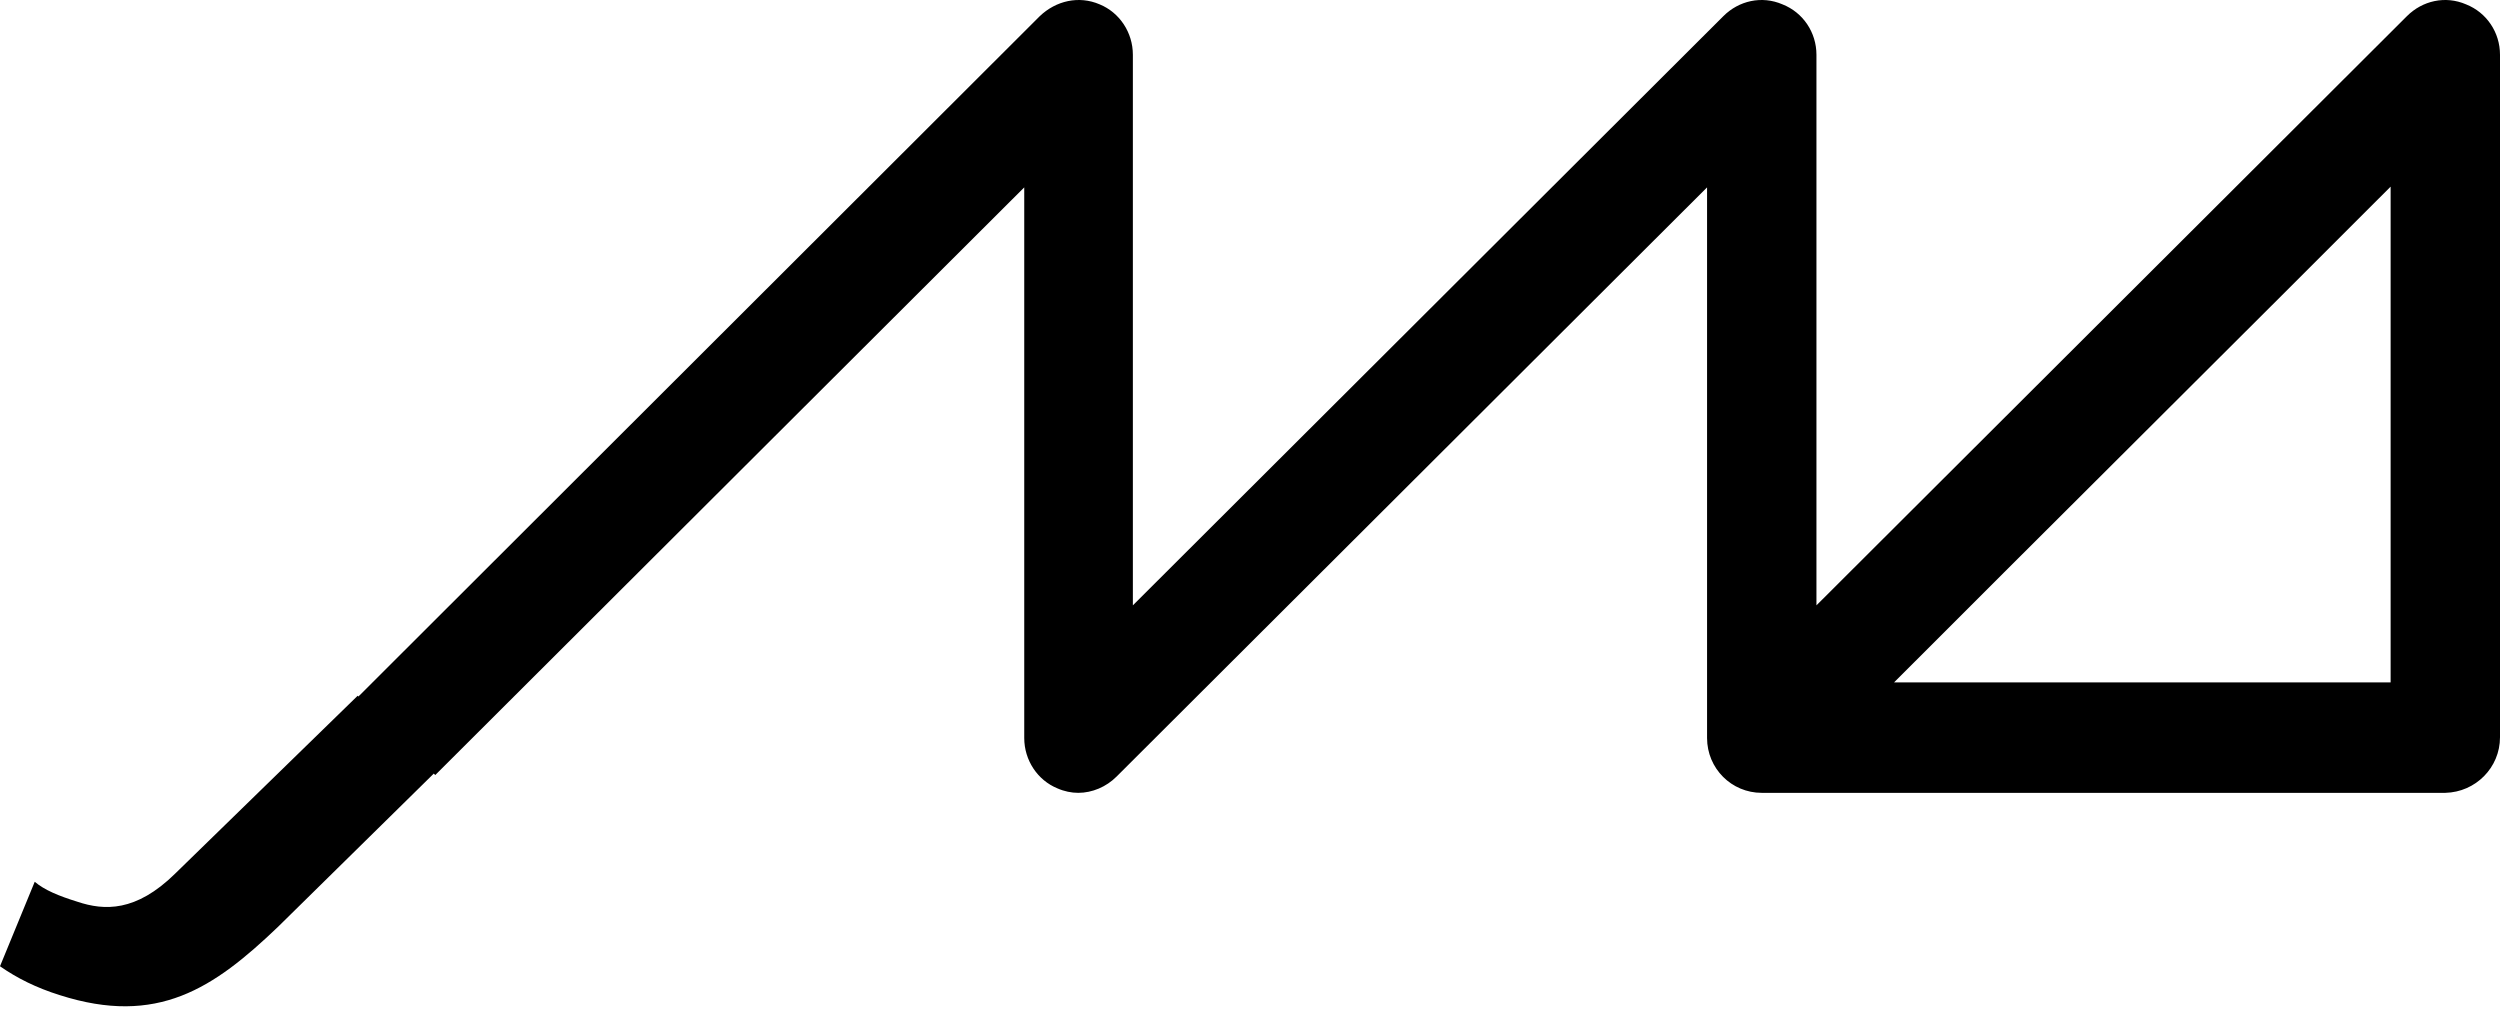
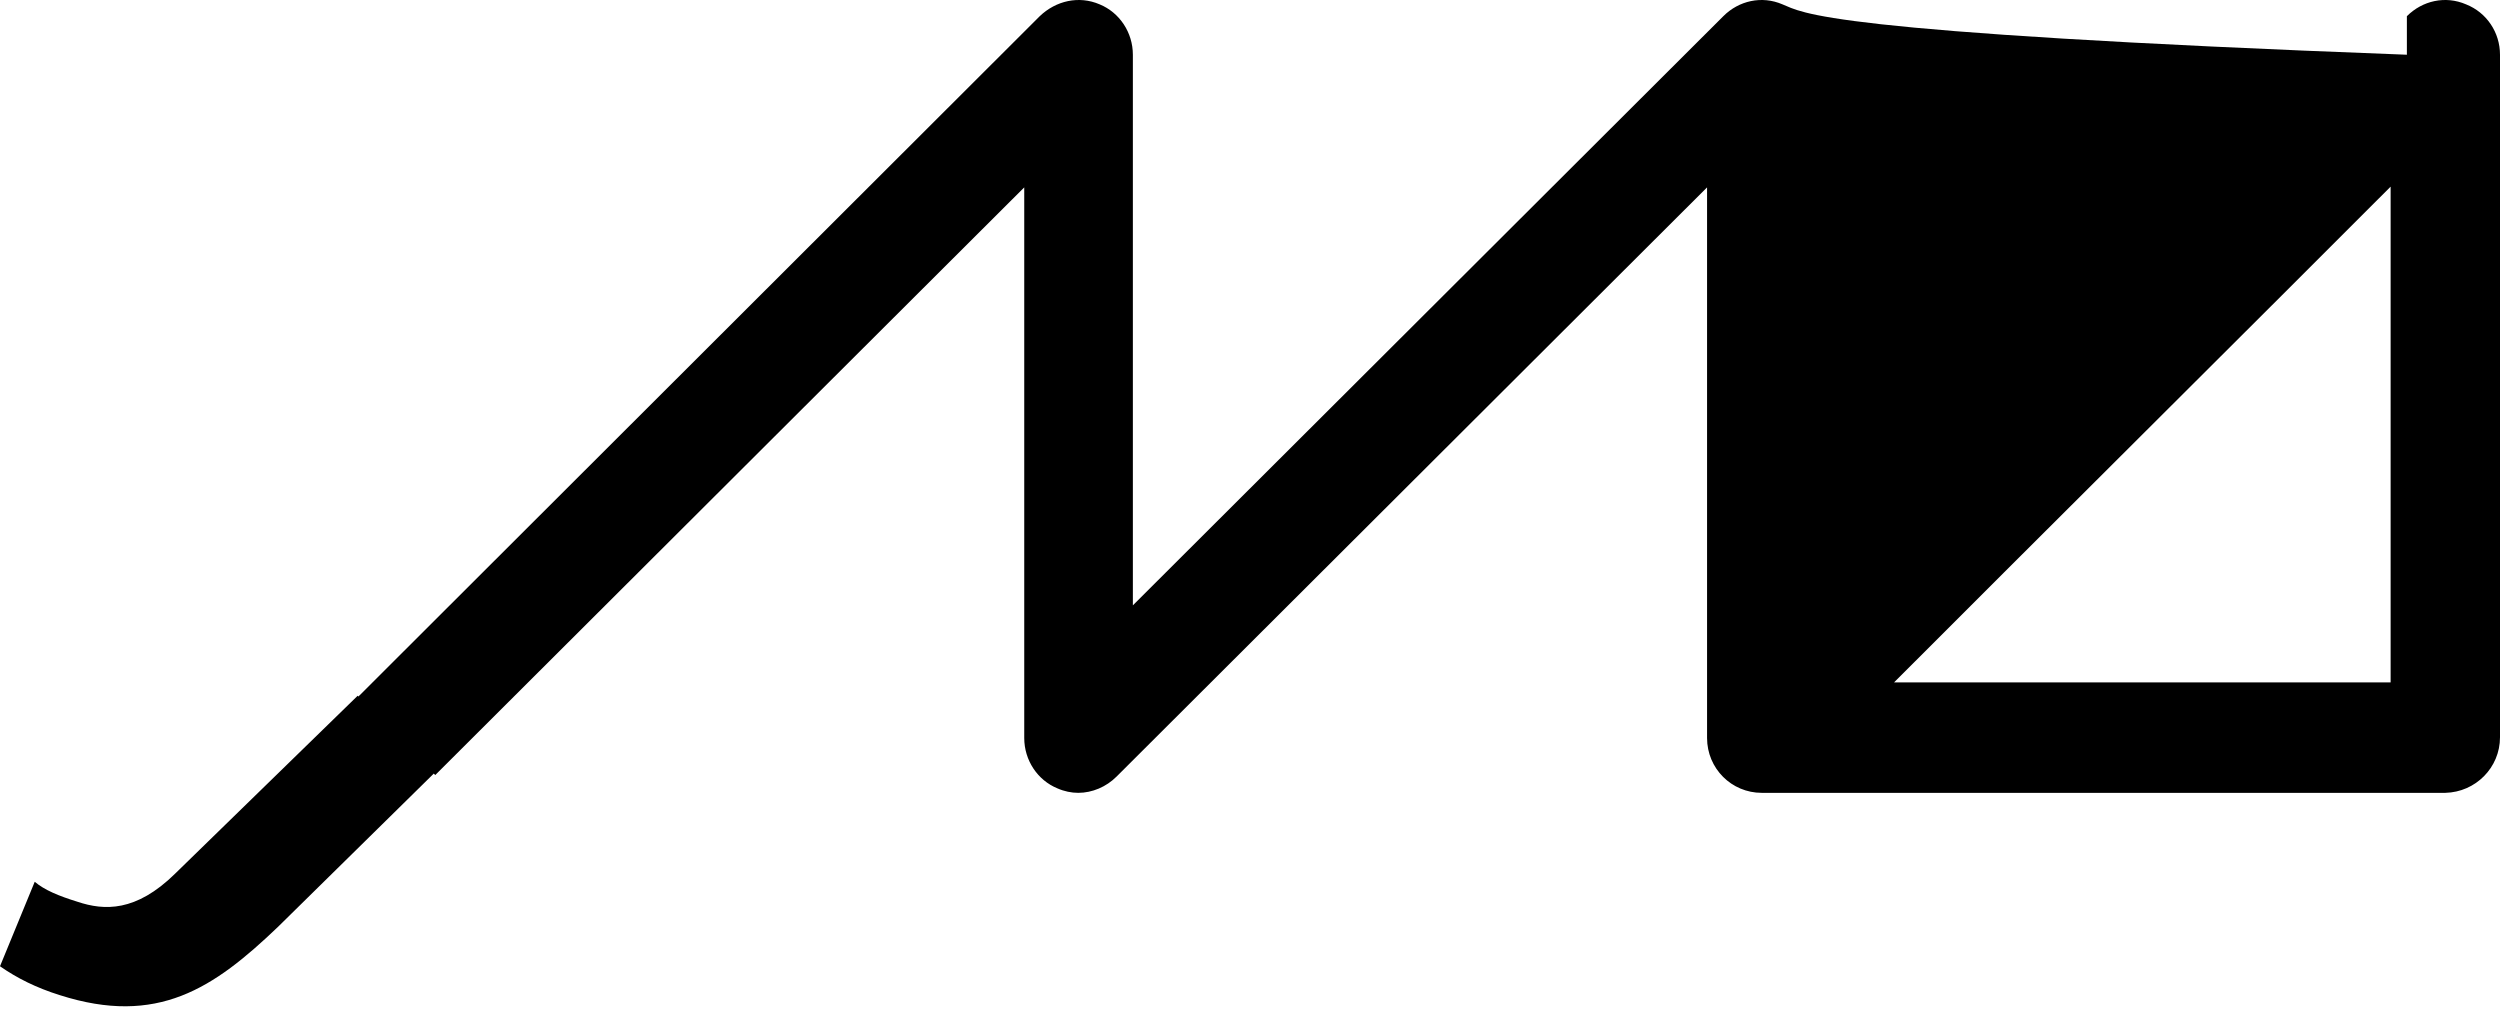
<svg xmlns="http://www.w3.org/2000/svg" width="109" height="44" viewBox="0 0 109 44" fill="none">
-   <path d="M109 32.145V2.386C109 1.417 108.42 0.545 107.518 0.189C106.616 -0.199 105.617 0.028 104.94 0.706L79.197 26.393V2.386C79.197 1.417 78.617 0.545 77.714 0.189C76.812 -0.199 75.814 0.028 75.137 0.706L49.393 26.393V2.386C49.393 1.417 48.813 0.545 47.943 0.189C47.041 -0.199 46.042 0.028 45.333 0.706L15.627 30.368L15.594 30.335L7.636 38.09C5.928 39.77 4.543 39.705 3.383 39.318C2.545 39.059 1.933 38.801 1.514 38.445L0 42.129C0.741 42.646 1.579 43.066 2.61 43.389C6.863 44.746 9.312 43.098 12.115 40.416L18.913 33.728L18.977 33.792L44.657 8.17V32.177C44.657 33.146 45.237 34.019 46.107 34.374C46.397 34.503 46.719 34.568 47.009 34.568C47.621 34.568 48.233 34.309 48.684 33.857L74.428 8.17V32.177C74.428 33.502 75.491 34.568 76.812 34.568H106.616C107.937 34.536 109 33.469 109 32.145ZM104.231 29.754H82.58C87.541 24.778 99.302 13.081 104.231 8.138V29.754Z" fill="black" />
+   <path d="M109 32.145V2.386C109 1.417 108.42 0.545 107.518 0.189C106.616 -0.199 105.617 0.028 104.94 0.706V2.386C79.197 1.417 78.617 0.545 77.714 0.189C76.812 -0.199 75.814 0.028 75.137 0.706L49.393 26.393V2.386C49.393 1.417 48.813 0.545 47.943 0.189C47.041 -0.199 46.042 0.028 45.333 0.706L15.627 30.368L15.594 30.335L7.636 38.09C5.928 39.77 4.543 39.705 3.383 39.318C2.545 39.059 1.933 38.801 1.514 38.445L0 42.129C0.741 42.646 1.579 43.066 2.61 43.389C6.863 44.746 9.312 43.098 12.115 40.416L18.913 33.728L18.977 33.792L44.657 8.17V32.177C44.657 33.146 45.237 34.019 46.107 34.374C46.397 34.503 46.719 34.568 47.009 34.568C47.621 34.568 48.233 34.309 48.684 33.857L74.428 8.17V32.177C74.428 33.502 75.491 34.568 76.812 34.568H106.616C107.937 34.536 109 33.469 109 32.145ZM104.231 29.754H82.58C87.541 24.778 99.302 13.081 104.231 8.138V29.754Z" fill="black" />
</svg>